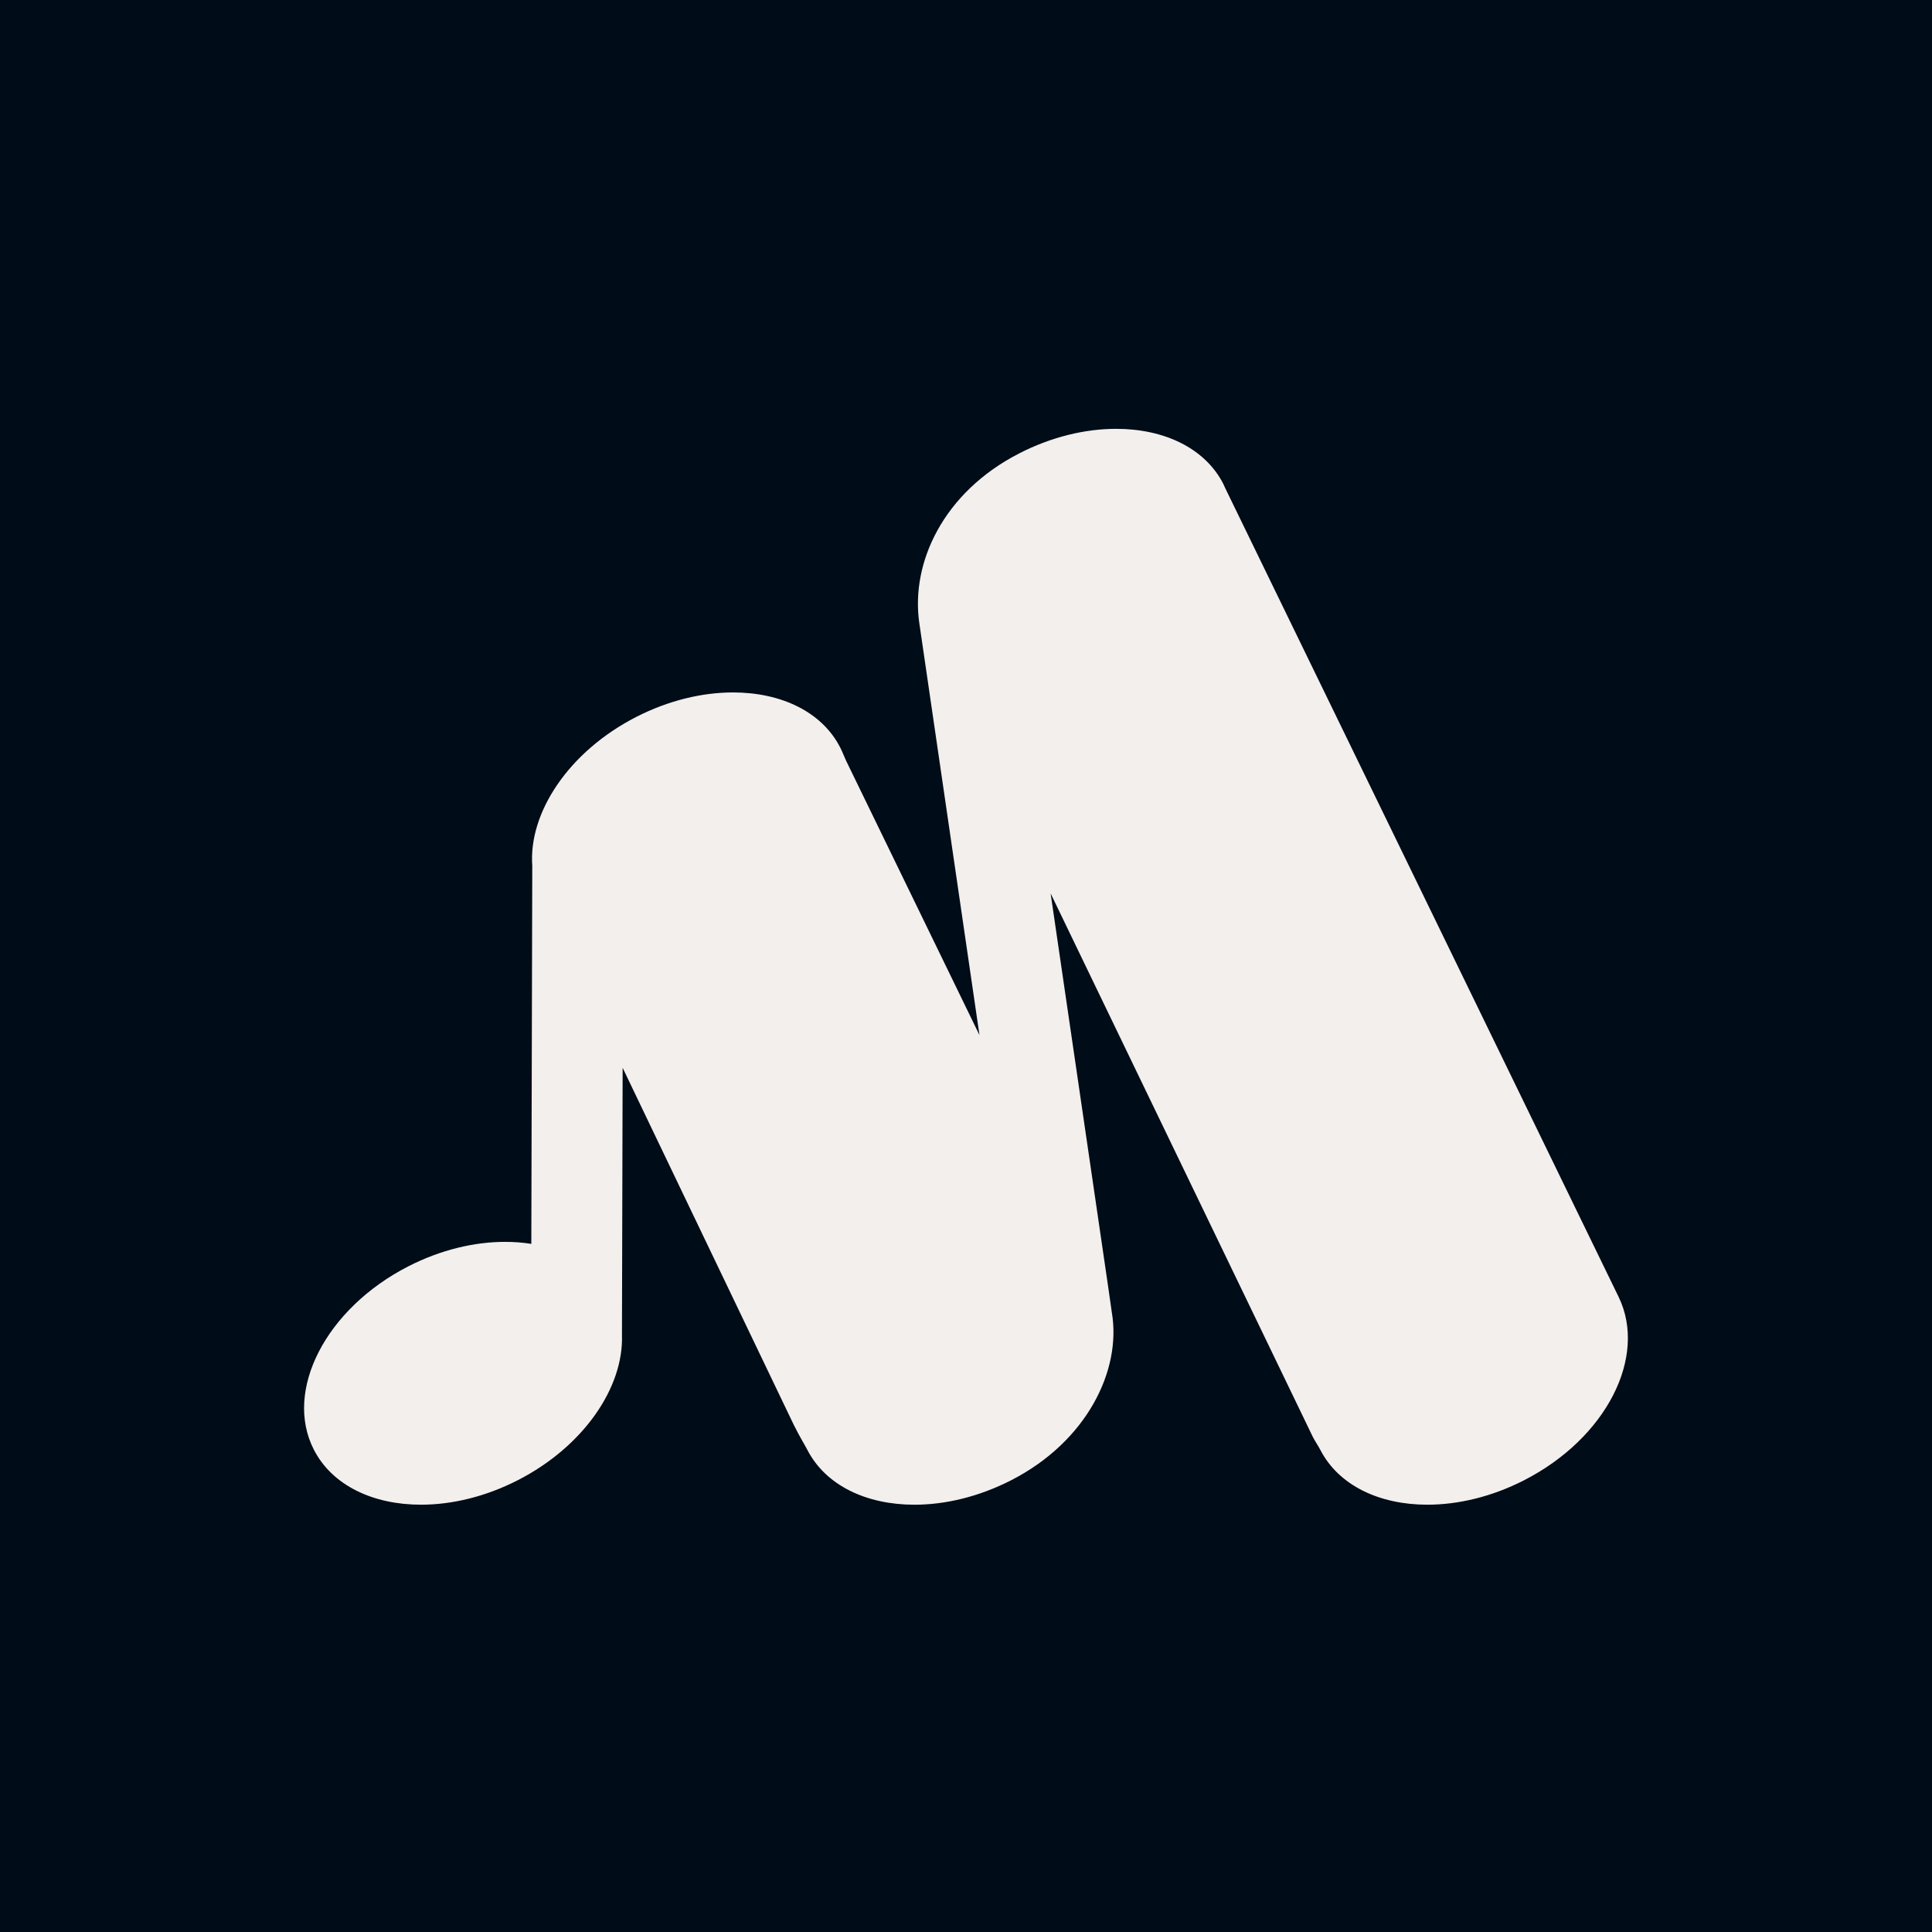
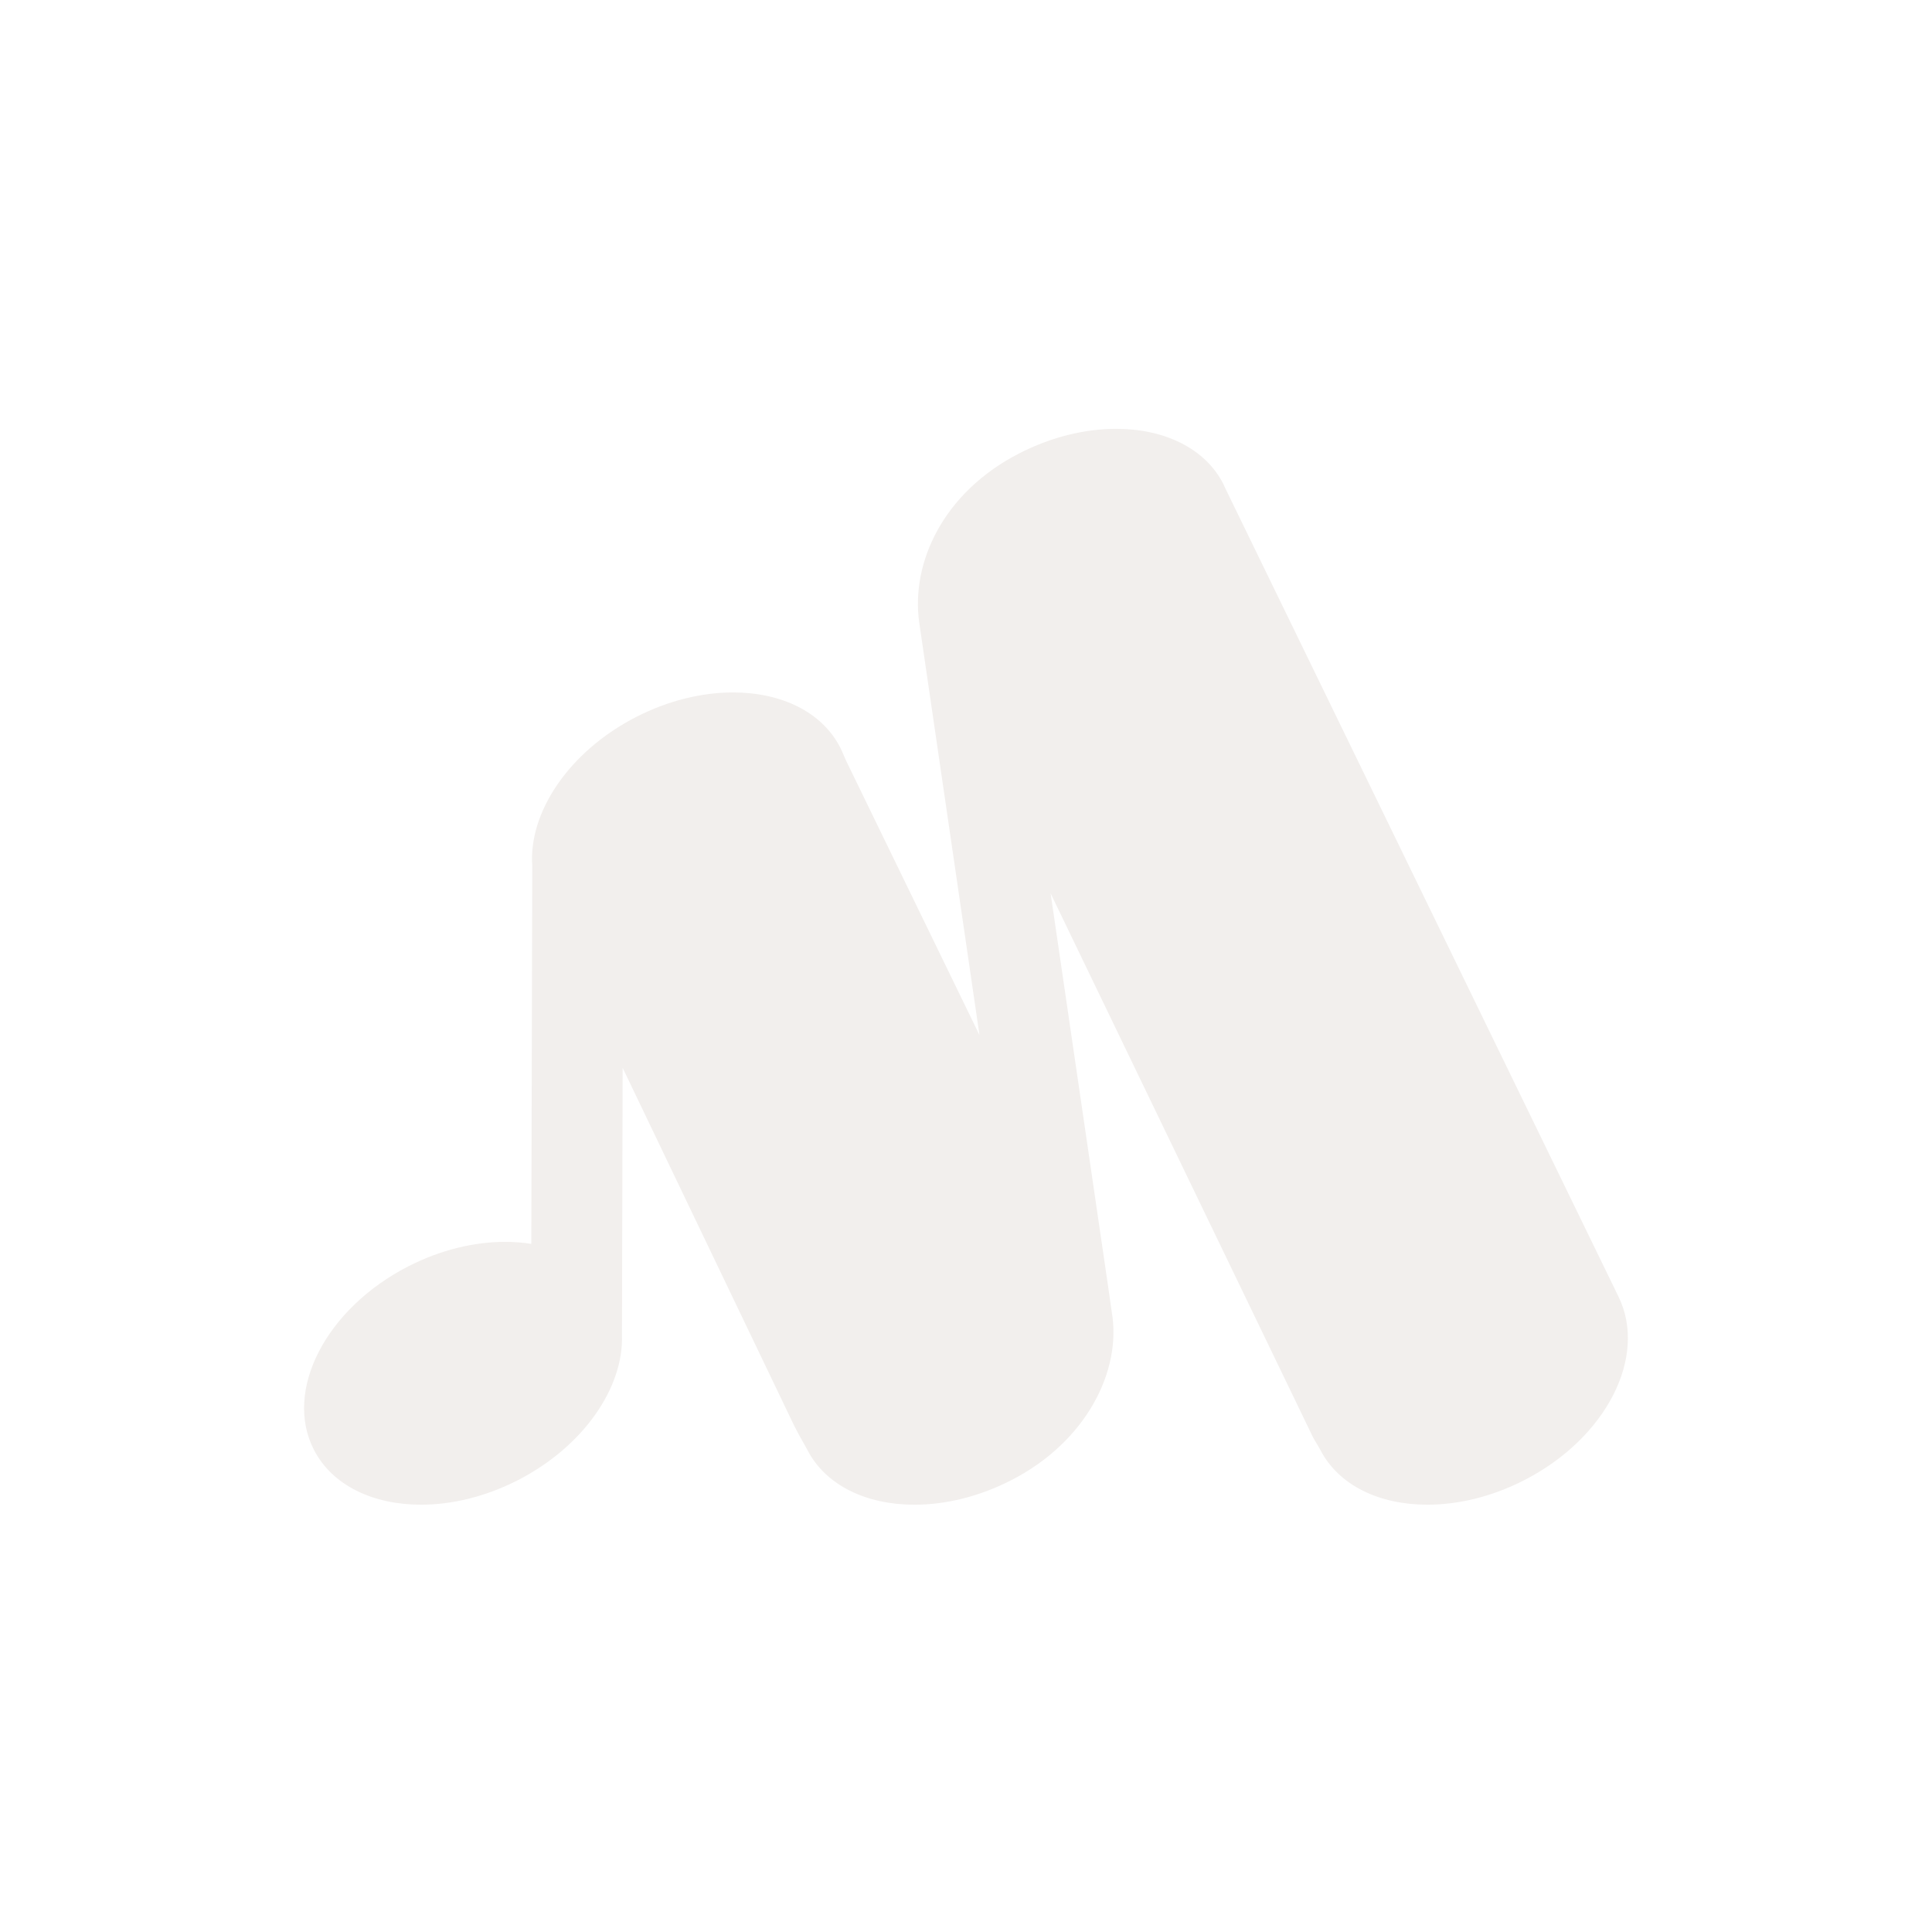
<svg xmlns="http://www.w3.org/2000/svg" id="Layer_2" viewBox="0 0 1080 1080">
  <defs>
    <style>.cls-1{fill:#f2efed;}.cls-2{fill:#000c17;}</style>
  </defs>
-   <rect class="cls-2" width="1080" height="1080" />
  <path class="cls-1" d="m738.01,810.37c10.28,20.07,33.17,30.77,59.9,30.77,17.23,0,36.05-4.44,54.11-13.69,46.06-23.58,69-69.11,52.8-102.47-1.12-2.3-219.94-452.17-219.94-452.17,0,0-.91-2.06-1.05-2.32-10.28-20.07-33.17-30.77-59.9-30.77-17.23,0-36.05,4.45-54.11,13.69-42.6,21.81-60.79,61.29-55.93,94.84l33.65,230.4-74.07-152.38-.67-1.4c-1.31-2.84-1.71-4.24-3.13-7.02-10.28-20.07-33.17-30.77-59.9-30.77-17.23,0-36.05,4.45-54.11,13.69-37.72,19.31-60.41,53.58-58.1,83.49h-.02l-.53,211.08c-4.71-.75-9.62-1.13-14.66-1.13-17.23,0-36.05,4.45-54.11,13.69-46.06,23.58-69.7,69.46-52.8,102.47,10.28,20.07,33.17,30.77,59.9,30.77,17.23,0,36.05-4.44,54.11-13.69,36.72-18.8,59.19-51.76,58.23-81.08l.38-149.45,95.73,199.72c3.49,6.98,6.23,11.32,7.47,13.74,10.28,20.07,33.17,30.77,59.9,30.77,17.23,0,36.05-4.44,54.11-13.69,42.14-21.57,61.78-61.36,56.25-93.78l-2.1-14.71-32.12-219.56,146.65,303.99c1.53,2.84,2.91,4.77,4.05,6.98Z" />
</svg>